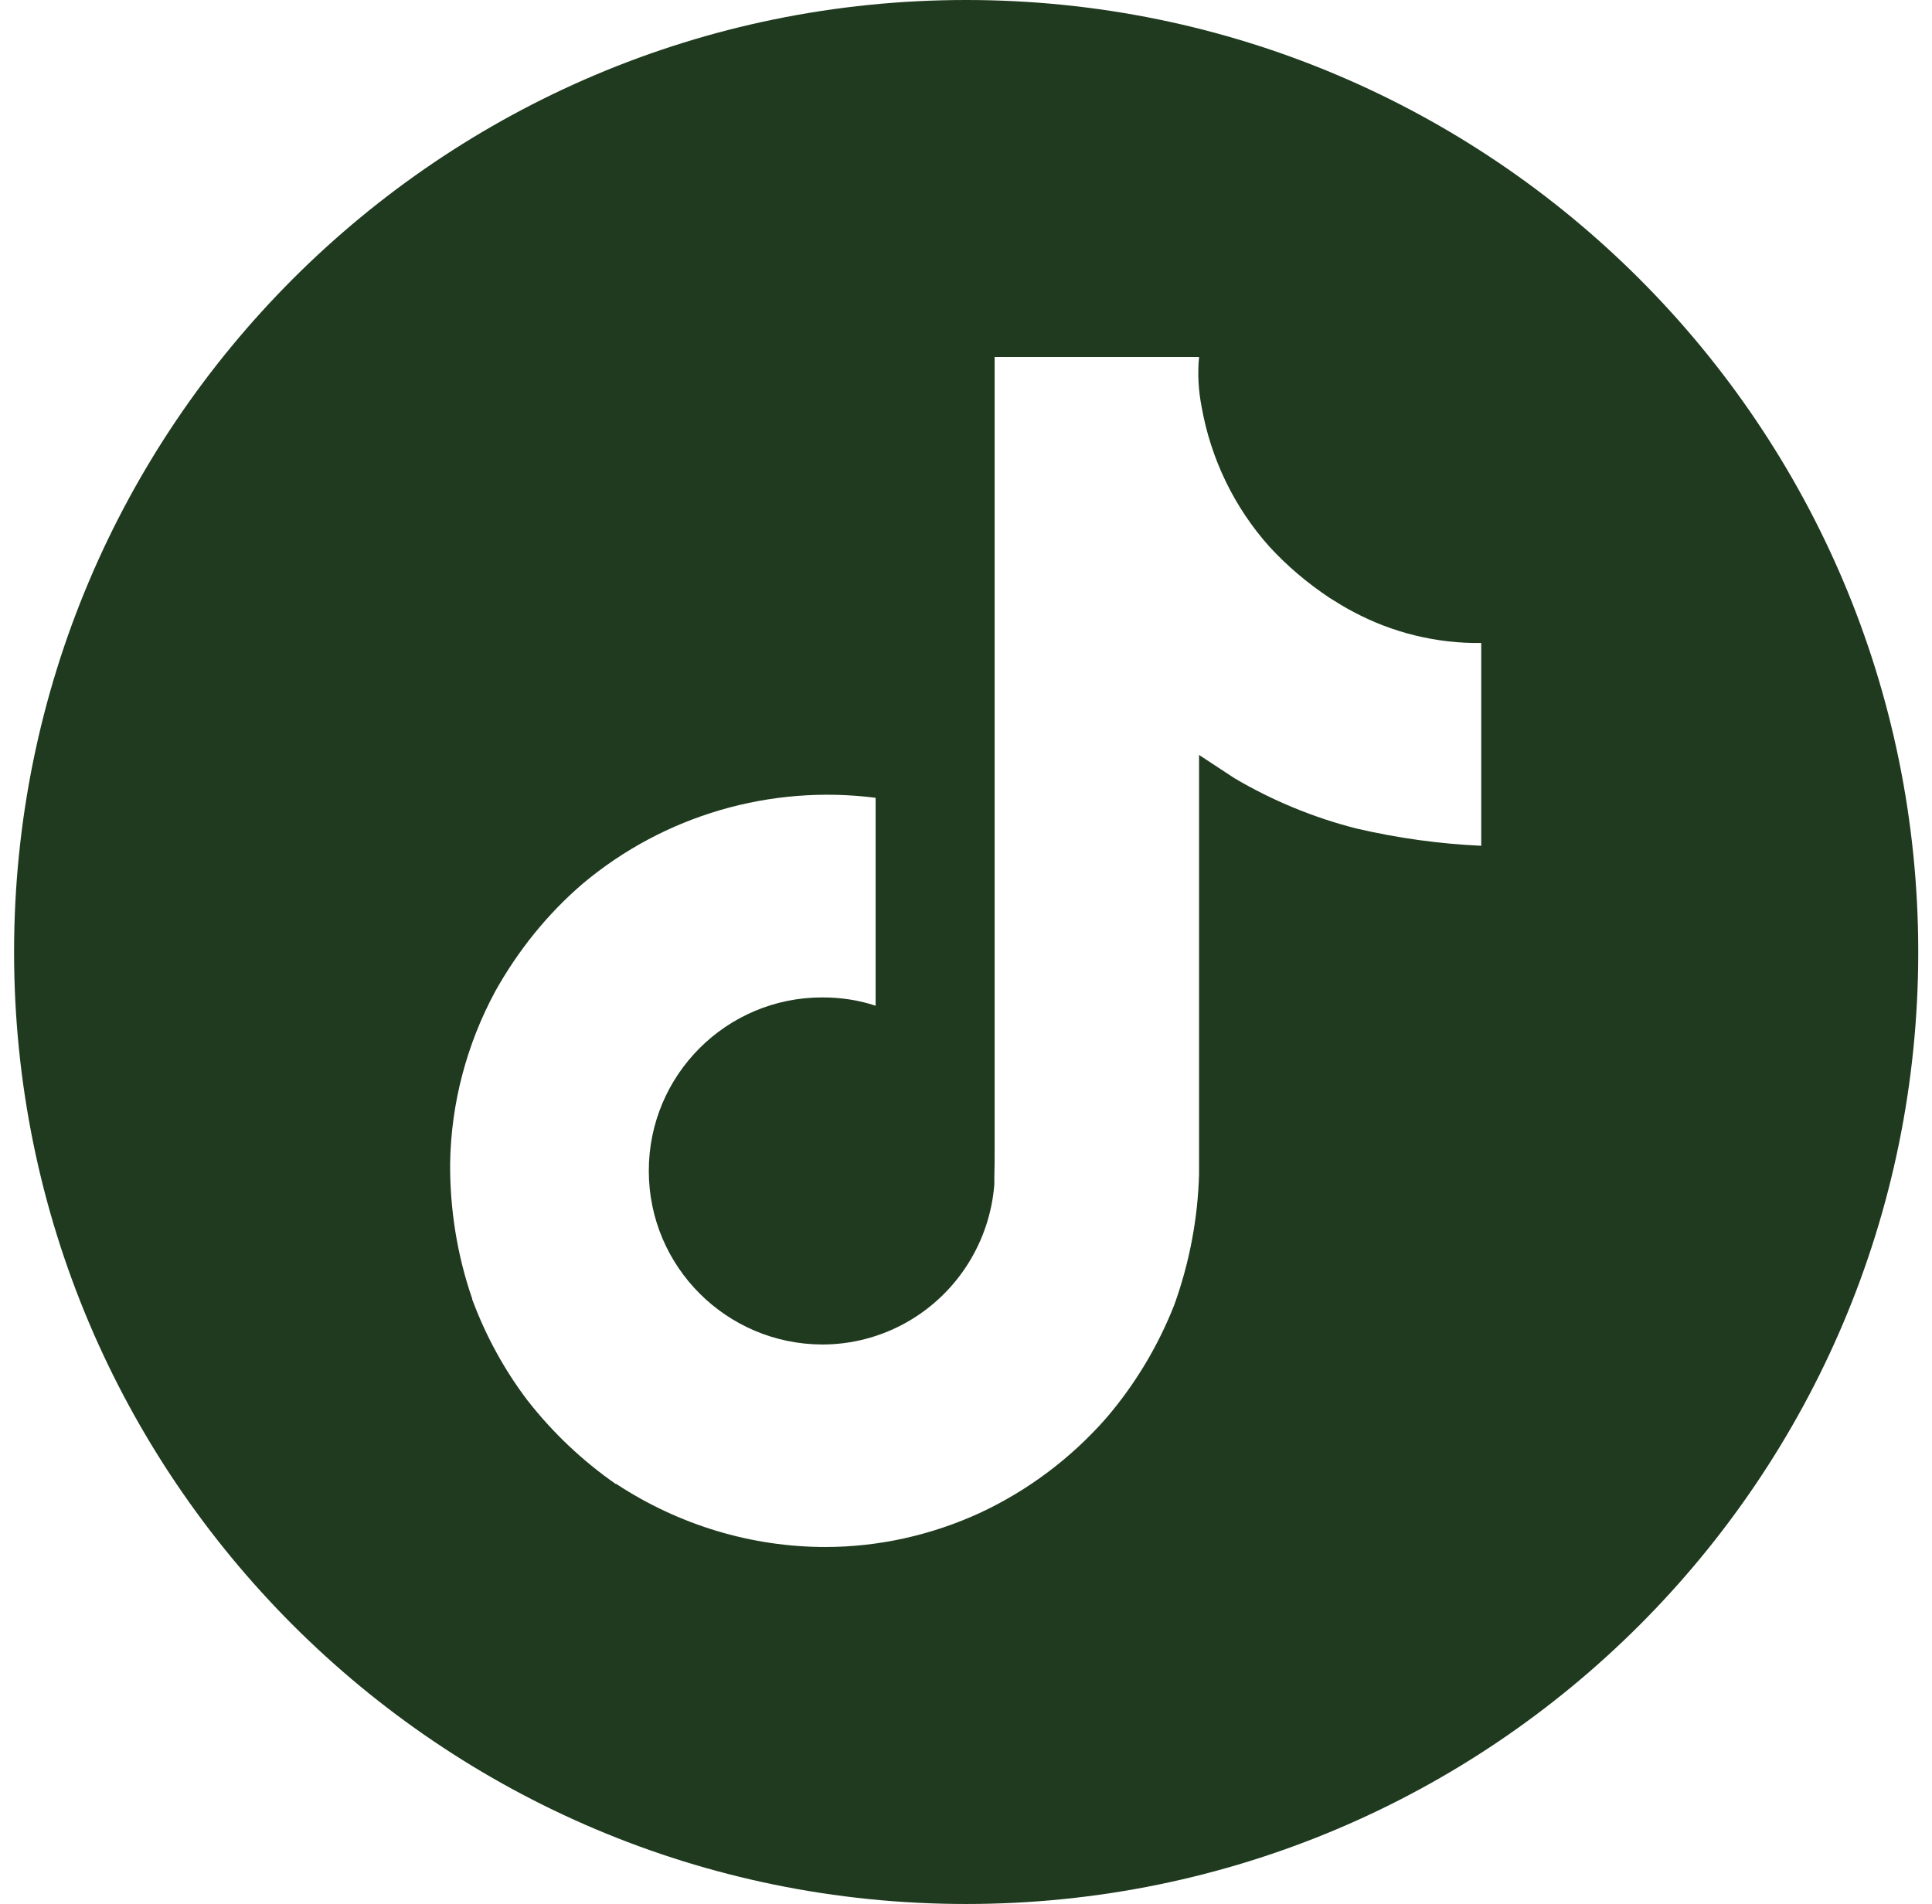
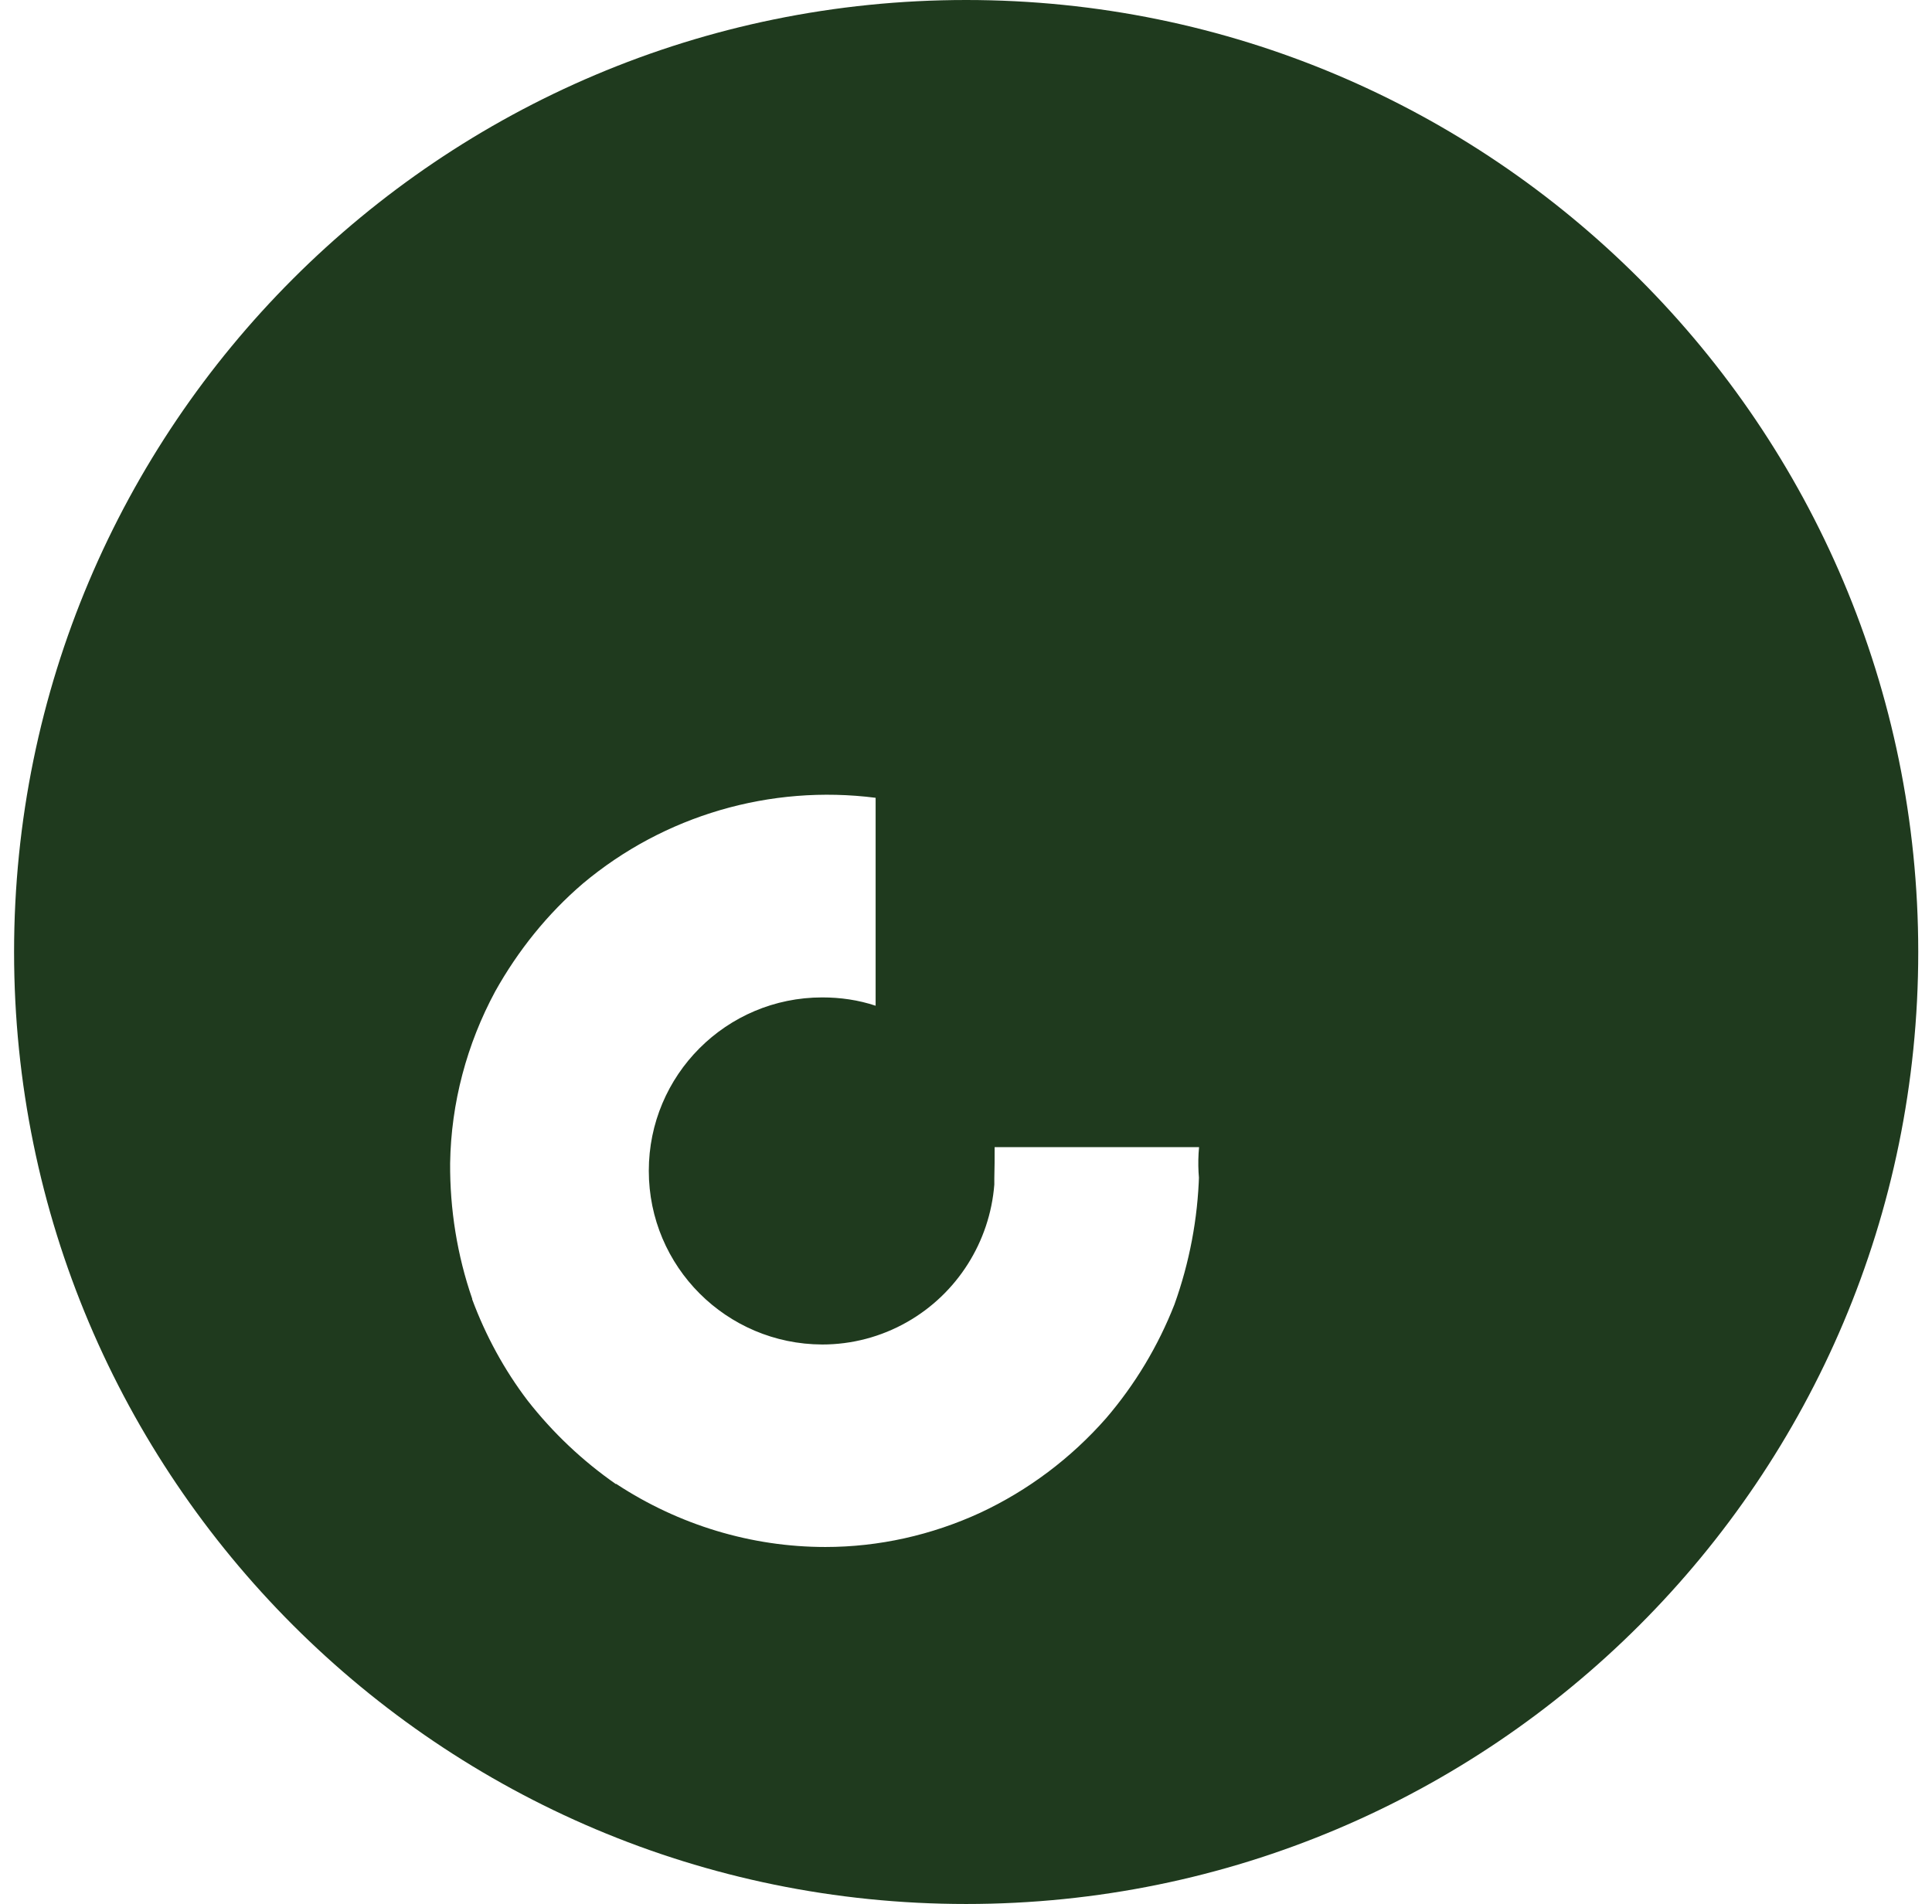
<svg xmlns="http://www.w3.org/2000/svg" id="Layer_1" version="1.1" viewBox="0 0 603.9 595.3">
  <defs>
    <style> .st0 { fill: #1f3a1e; } </style>
  </defs>
-   <path class="st0" d="M302,0C137.6,0,4.4,133.3,4.4,297.6s133.2,297.6,297.6,297.6,297.6-133.2,297.6-297.6S466.3,0,302,0ZM463.1,264.4c-13.2-.6-26.2-2.4-39.1-5.4-13.4-3.4-26.2-8.7-38.1-15.7,0,0-10.3-6.8-11.1-7.3v131.1c-.4,13.9-3,27.6-7.7,40.7-5.1,13-12.3,25-21.4,35.6-10.9,12.4-24.3,22.5-39.3,29.5-15.2,7-31.7,10.7-48.4,10.7-23.2,0-45.8-6.9-65.2-19.6l-.2-.2v.2c-10.5-7.3-19.8-16.1-27.7-26.2-7.3-9.6-13.1-20.3-17.3-31.6v-.2c-4.7-13.6-7-28-6.9-42.4.3-18.8,5.2-37.2,14.1-53.7,7.1-12.7,16.3-24.2,27.4-33.7,25.4-21.3,58.6-31,91.5-26.8v65c-5.4-1.8-11-2.6-16.7-2.6-30,0-54.2,24.3-54.2,54.2,0,30,24.3,54.2,54.2,54.3,9.3,0,18.4-2.4,26.5-7,15.7-8.9,25.9-25.1,27.3-43h0c0-.3,0-.5,0-.7,0-.5,0-.8,0-1.2.1-3.2.1-6.5.1-9.8V111.6h63.9c-.5,5.2-.2,10.5.8,15.6h0c2.9,16.3,10.2,31.4,21.2,43.7,5.6,6.1,11.9,11.4,18.8,16,2.4,1.5,4.8,3,7.3,4.3h0c12.3,6.6,26.2,10,40.1,9.8v63.4Z" />
+   <path class="st0" d="M302,0C137.6,0,4.4,133.3,4.4,297.6s133.2,297.6,297.6,297.6,297.6-133.2,297.6-297.6S466.3,0,302,0ZM463.1,264.4c-13.2-.6-26.2-2.4-39.1-5.4-13.4-3.4-26.2-8.7-38.1-15.7,0,0-10.3-6.8-11.1-7.3v131.1c-.4,13.9-3,27.6-7.7,40.7-5.1,13-12.3,25-21.4,35.6-10.9,12.4-24.3,22.5-39.3,29.5-15.2,7-31.7,10.7-48.4,10.7-23.2,0-45.8-6.9-65.2-19.6l-.2-.2v.2c-10.5-7.3-19.8-16.1-27.7-26.2-7.3-9.6-13.1-20.3-17.3-31.6v-.2c-4.7-13.6-7-28-6.9-42.4.3-18.8,5.2-37.2,14.1-53.7,7.1-12.7,16.3-24.2,27.4-33.7,25.4-21.3,58.6-31,91.5-26.8v65c-5.4-1.8-11-2.6-16.7-2.6-30,0-54.2,24.3-54.2,54.2,0,30,24.3,54.2,54.2,54.3,9.3,0,18.4-2.4,26.5-7,15.7-8.9,25.9-25.1,27.3-43h0c0-.3,0-.5,0-.7,0-.5,0-.8,0-1.2.1-3.2.1-6.5.1-9.8h63.9c-.5,5.2-.2,10.5.8,15.6h0c2.9,16.3,10.2,31.4,21.2,43.7,5.6,6.1,11.9,11.4,18.8,16,2.4,1.5,4.8,3,7.3,4.3h0c12.3,6.6,26.2,10,40.1,9.8v63.4Z" />
</svg>